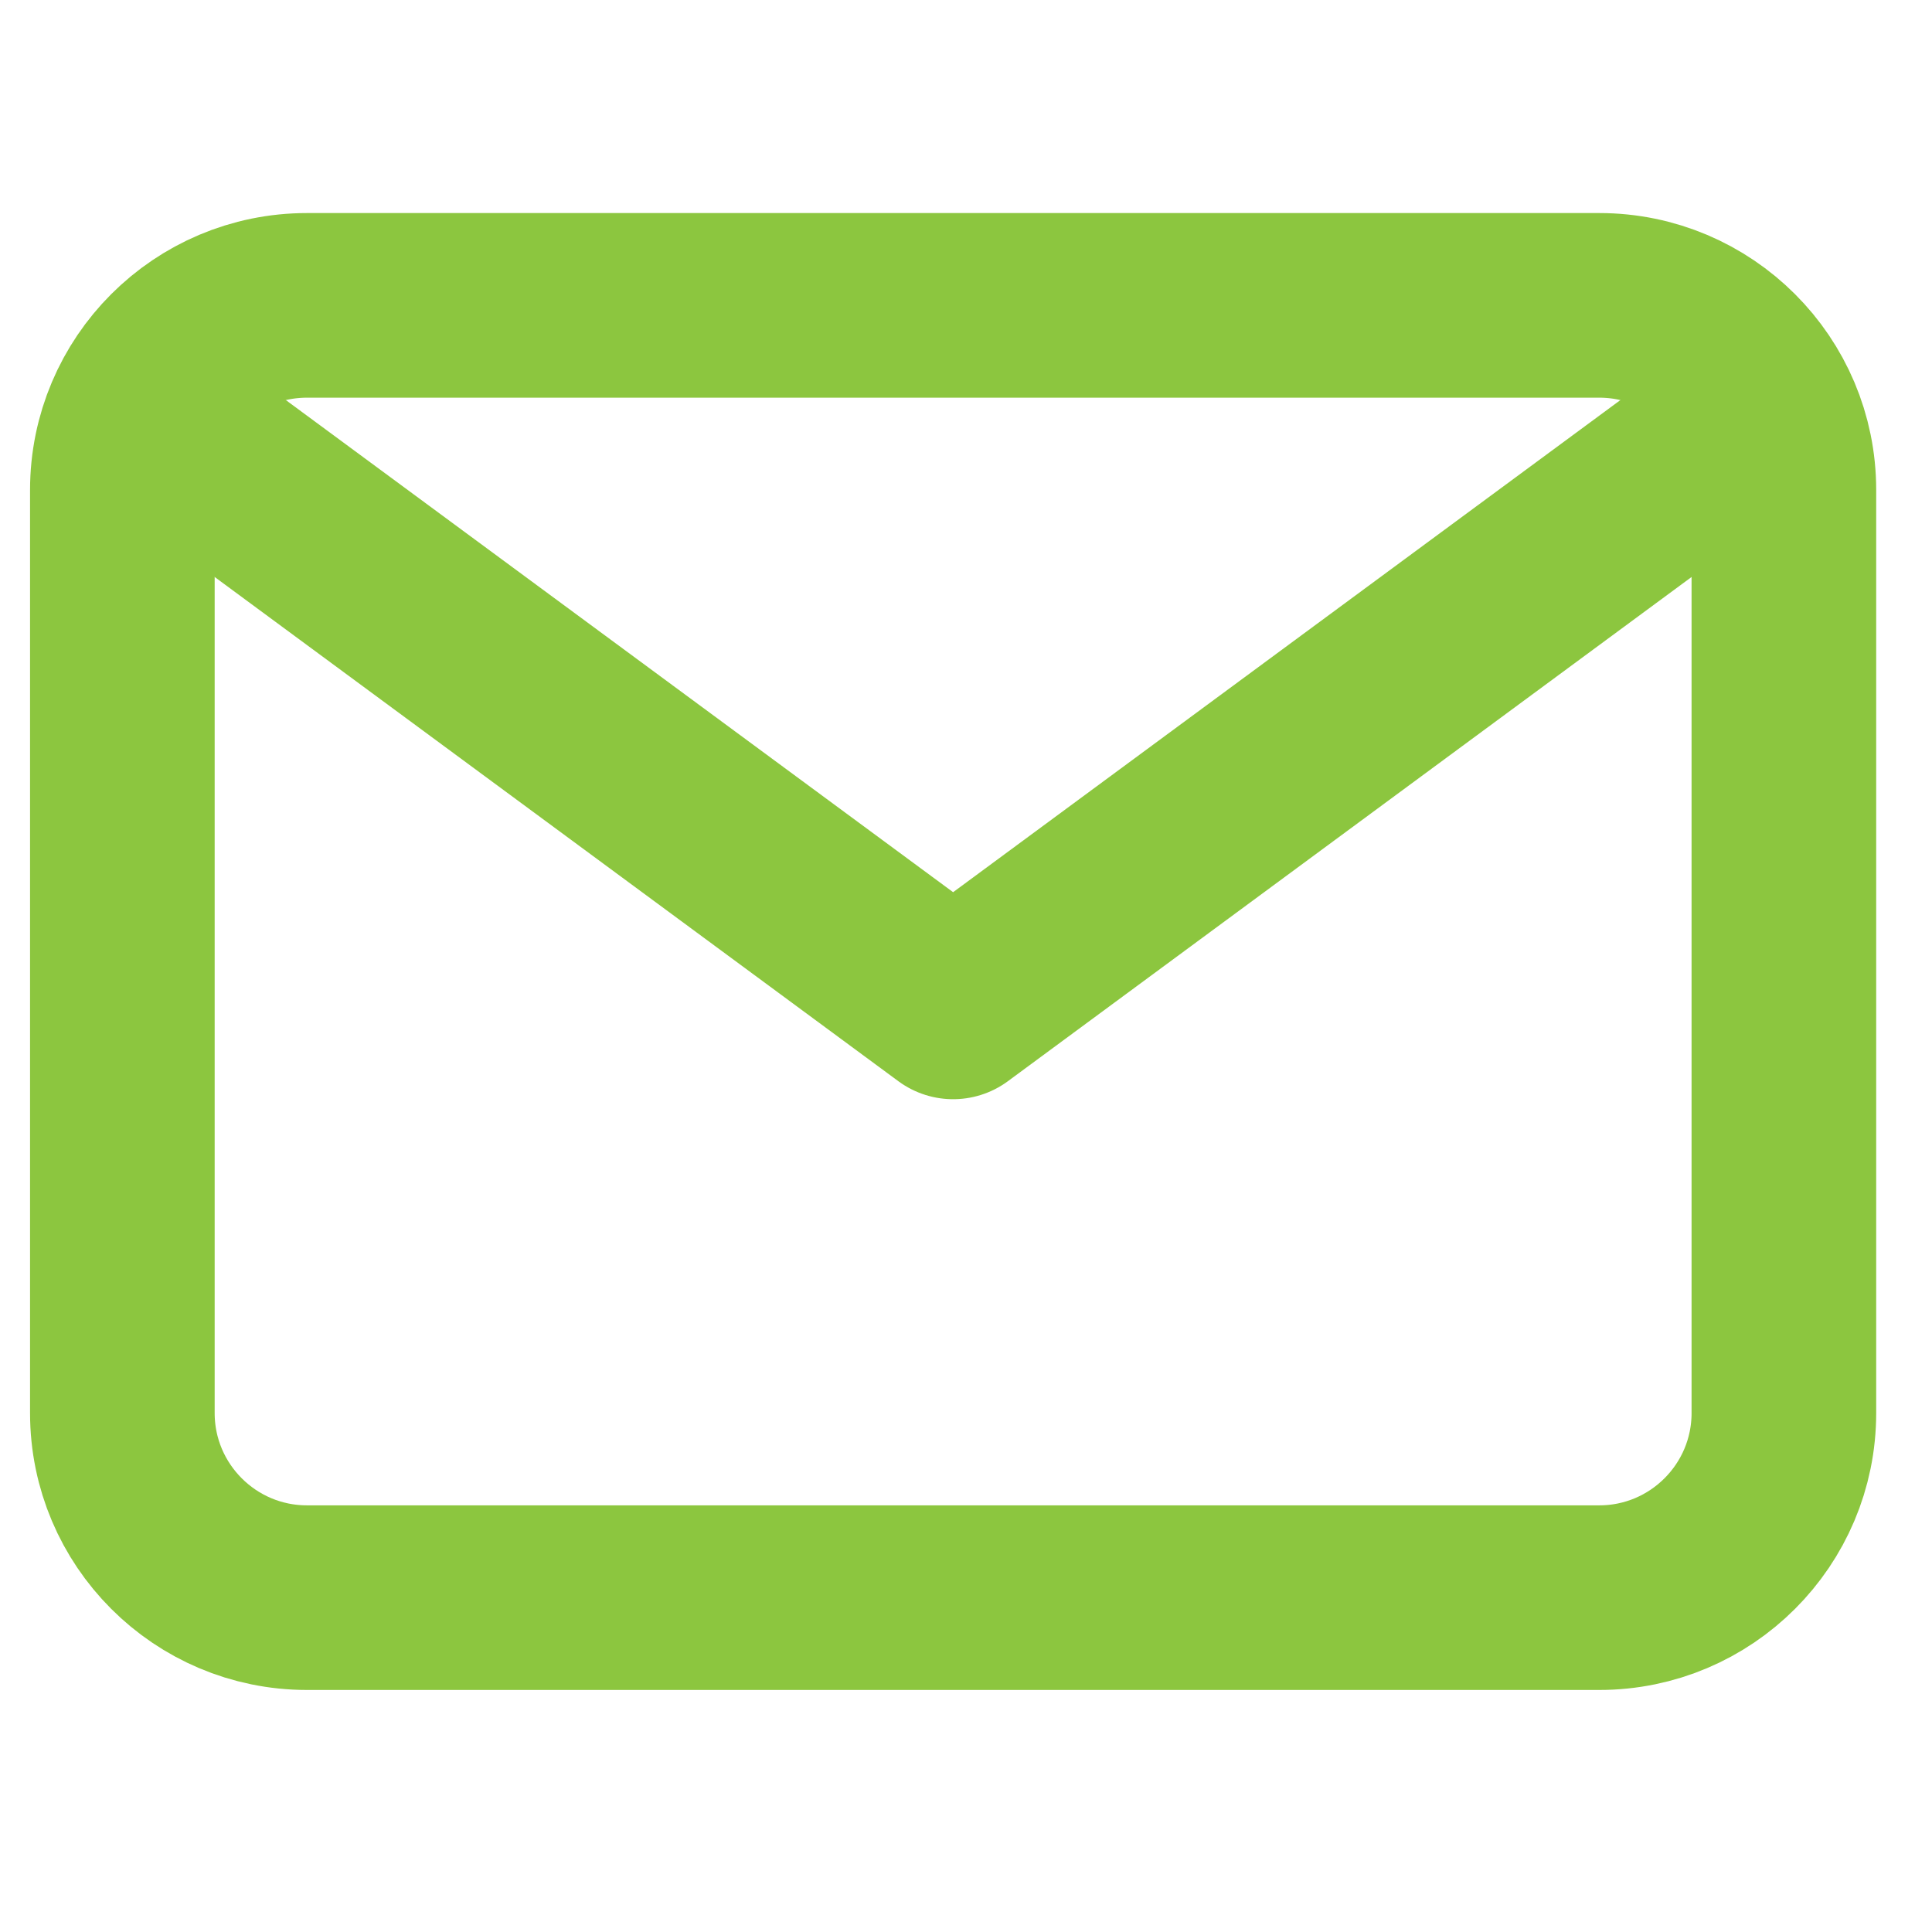
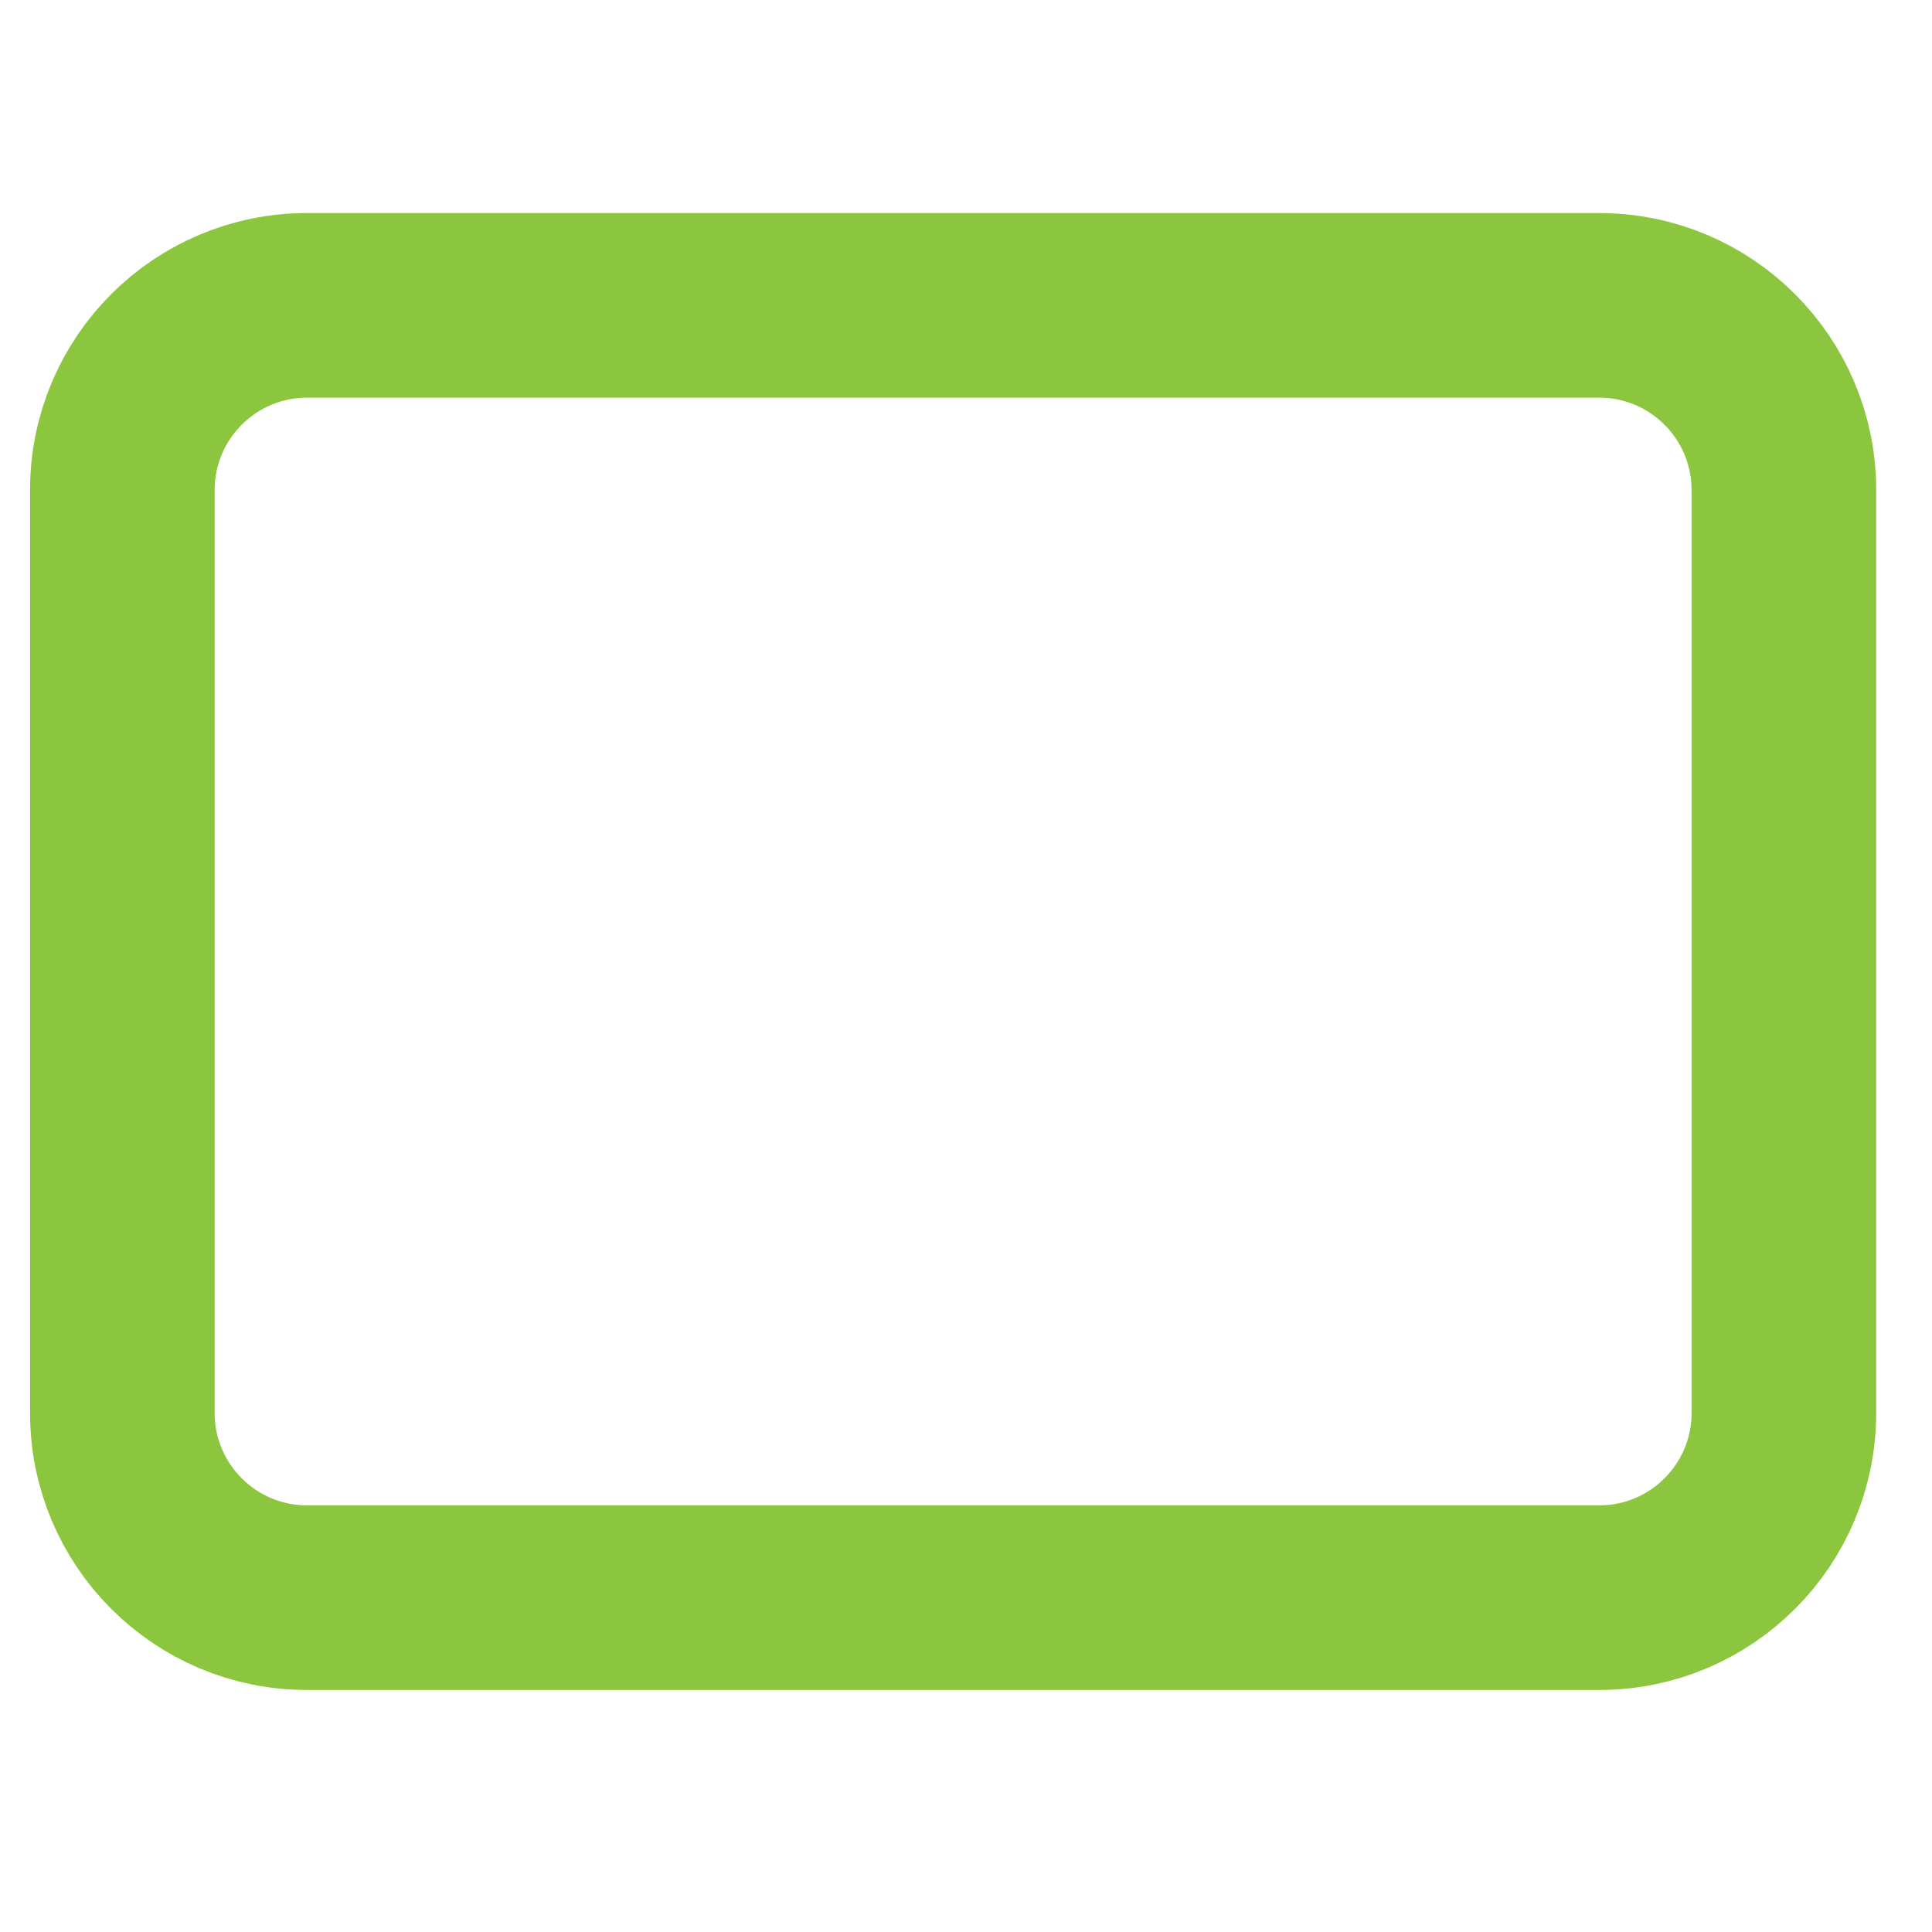
<svg xmlns="http://www.w3.org/2000/svg" xmlns:ns1="http://sodipodi.sourceforge.net/DTD/sodipodi-0.dtd" xmlns:ns2="http://www.inkscape.org/namespaces/inkscape" width="30" height="30" viewBox="0 0 30 30" version="1.1" xml:space="preserve" style="clip-rule:evenodd;fill-rule:evenodd;stroke-linejoin:round;stroke-miterlimit:2" id="svg1725" ns1:docname="mail-1.svg" ns2:version="1.0.1 (3bc2e813f5, 2020-09-07)">
  <defs id="defs1729" />
  <ns1:namedview pagecolor="#ffffff" bordercolor="#666666" borderopacity="1" objecttolerance="10" gridtolerance="10" guidetolerance="10" ns2:pageopacity="0" ns2:pageshadow="2" ns2:window-width="1920" ns2:window-height="1009" id="namedview1727" showgrid="false" ns2:zoom="8.19" ns2:cx="15.783555" ns2:cy="33.879533" ns2:window-x="-8" ns2:window-y="-8" ns2:window-maximized="1" ns2:current-layer="svg1725" />
  <g id="Complete" style="clip-rule:evenodd;fill-rule:evenodd;stroke-linecap:round;stroke-linejoin:round" transform="matrix(0.043,0,0,0.043,-2.4,-4.575)">
    <g id="mail">
      <g id="g1753">
-         <path d="M 133.333,273.333 400,470 666.667,273.333" style="fill:none;fill-rule:nonzero;stroke:#8cc63f;stroke-width:66.67px" id="path1749" />
        <path d="m 700,283.333 c 0,-36.794 -29.872,-66.666 -66.667,-66.666 H 166.667 c -36.795,0 -66.667,29.872 -66.667,66.666 v 333.334 c 0,36.794 29.872,66.666 66.667,66.666 h 466.666 c 36.795,0 66.667,-29.872 66.667,-66.666 z" style="fill:none;stroke:#8cc63f;stroke-width:66.67px" id="path1751" />
      </g>
    </g>
  </g>
</svg>